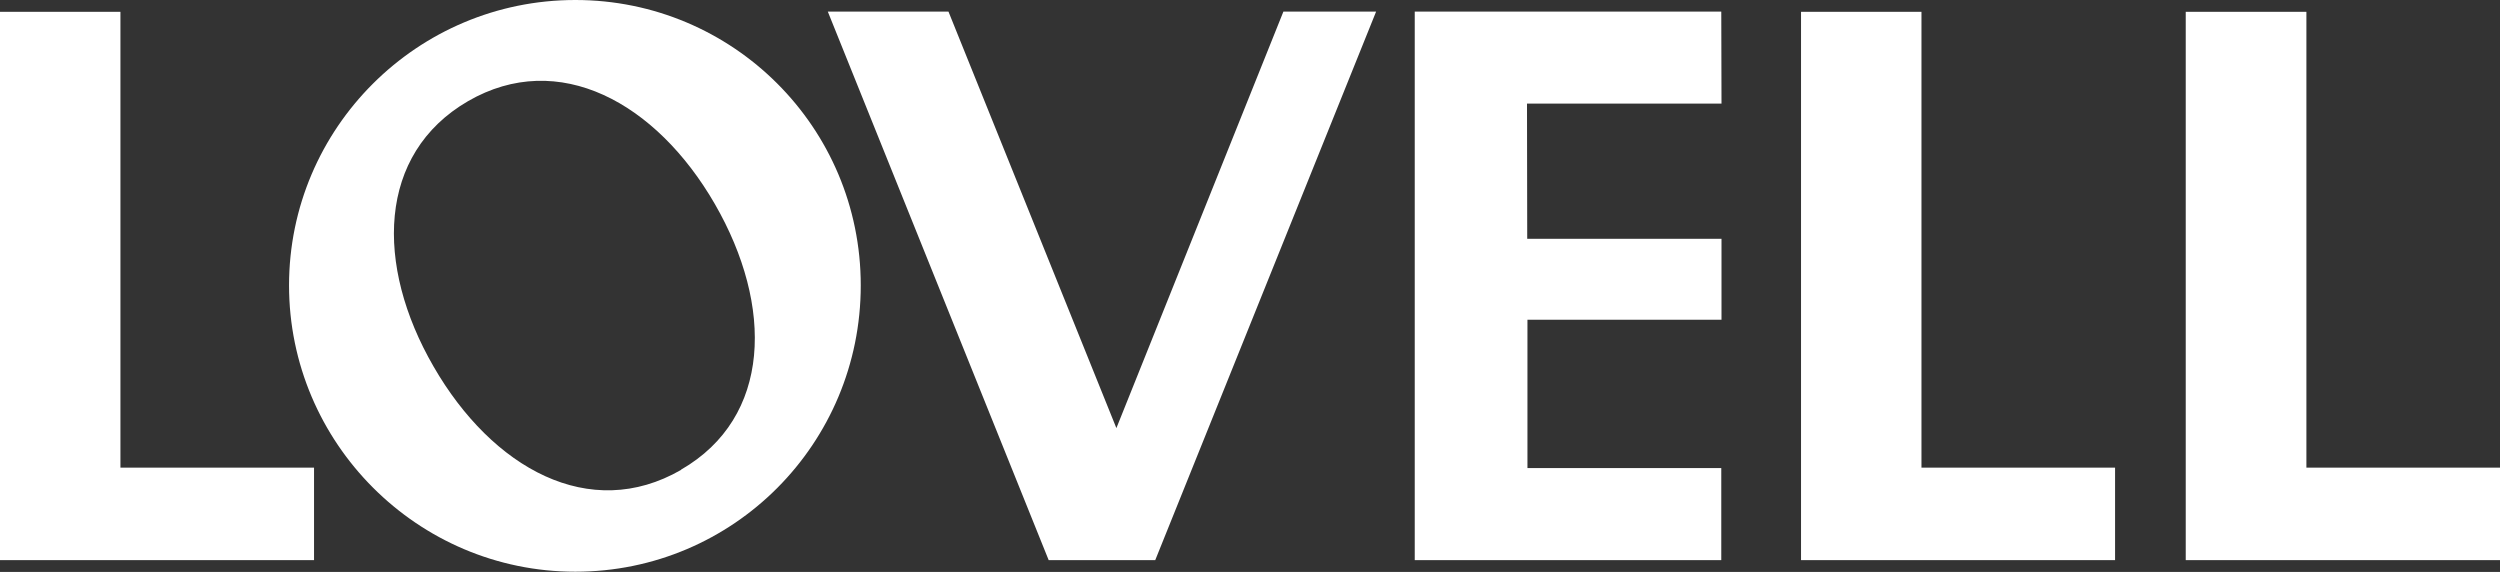
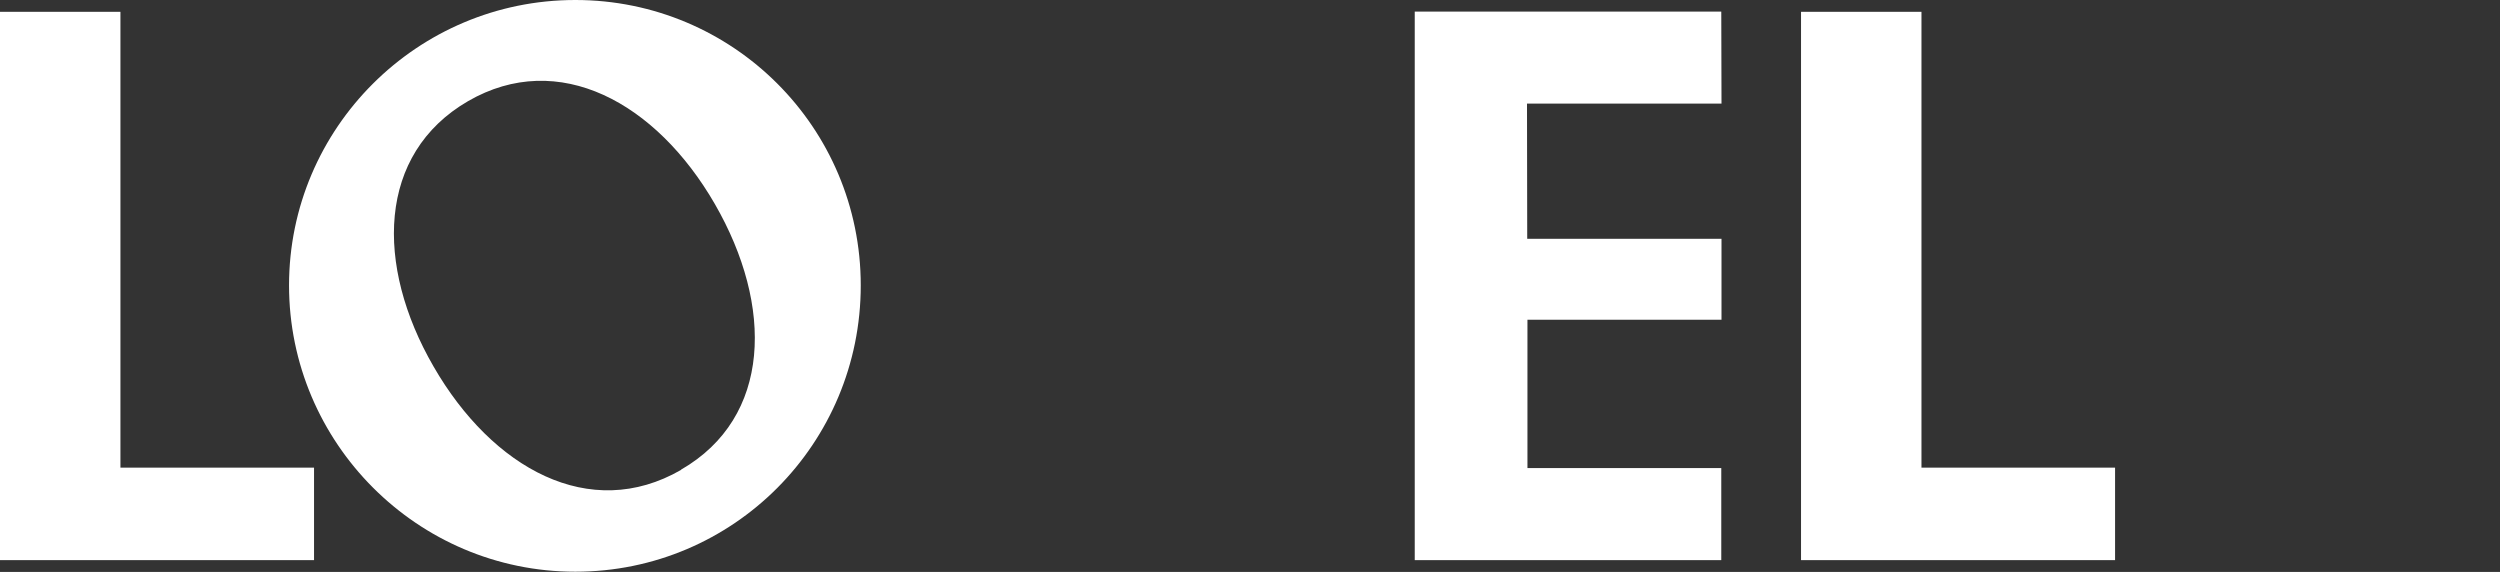
<svg xmlns="http://www.w3.org/2000/svg" viewBox="0 0 110.02 25.17">
  <rect x="0" y="0" width="110.02" height="25.17" fill="#333333" stroke="none" />
  <defs>
    <style>.d{fill:#fff;}</style>
  </defs>
  <g id="a" />
  <g id="b">
    <g id="c">
      <g>
        <polygon class="d" points="79.26 .52 79.26 24.65 93.08 24.65 93.08 20.58 84.56 20.58 84.56 .52 79.26 .52" />
-         <polygon class="d" points="96.19 .52 96.19 24.65 110.02 24.65 110.02 20.58 101.5 20.58 101.5 .52 96.19 .52" />
-         <polygon class="d" points="50.84 24.65 46.15 24.65 36.43 .51 41.74 .51 49.13 18.84 56.48 .51 60.56 .51 50.84 24.65" />
        <polygon class="d" points="62.26 24.65 62.26 .51 75.75 .51 75.76 4.56 67.2 4.56 67.21 10.51 75.76 10.51 75.76 14.07 67.22 14.07 67.22 20.6 75.75 20.6 75.75 24.65 62.26 24.65" />
        <polygon class="d" points="0 .52 0 24.65 13.82 24.65 13.82 20.58 5.3 20.58 5.3 .52 0 .52" />
        <path class="d" d="M25.32,0c-6.96,0-12.6,5.64-12.6,12.56s5.64,12.6,12.6,12.6,12.56-5.64,12.56-12.6S32.25,0,25.32,0m4.65,20.68c-4.01,2.31-8.3-.06-10.89-4.55-2.58-4.46-2.48-9.36,1.52-11.68,3.98-2.3,8.28,.06,10.86,4.53,2.59,4.49,2.5,9.39-1.49,11.69" />
      </g>
    </g>
  </g>
</svg>